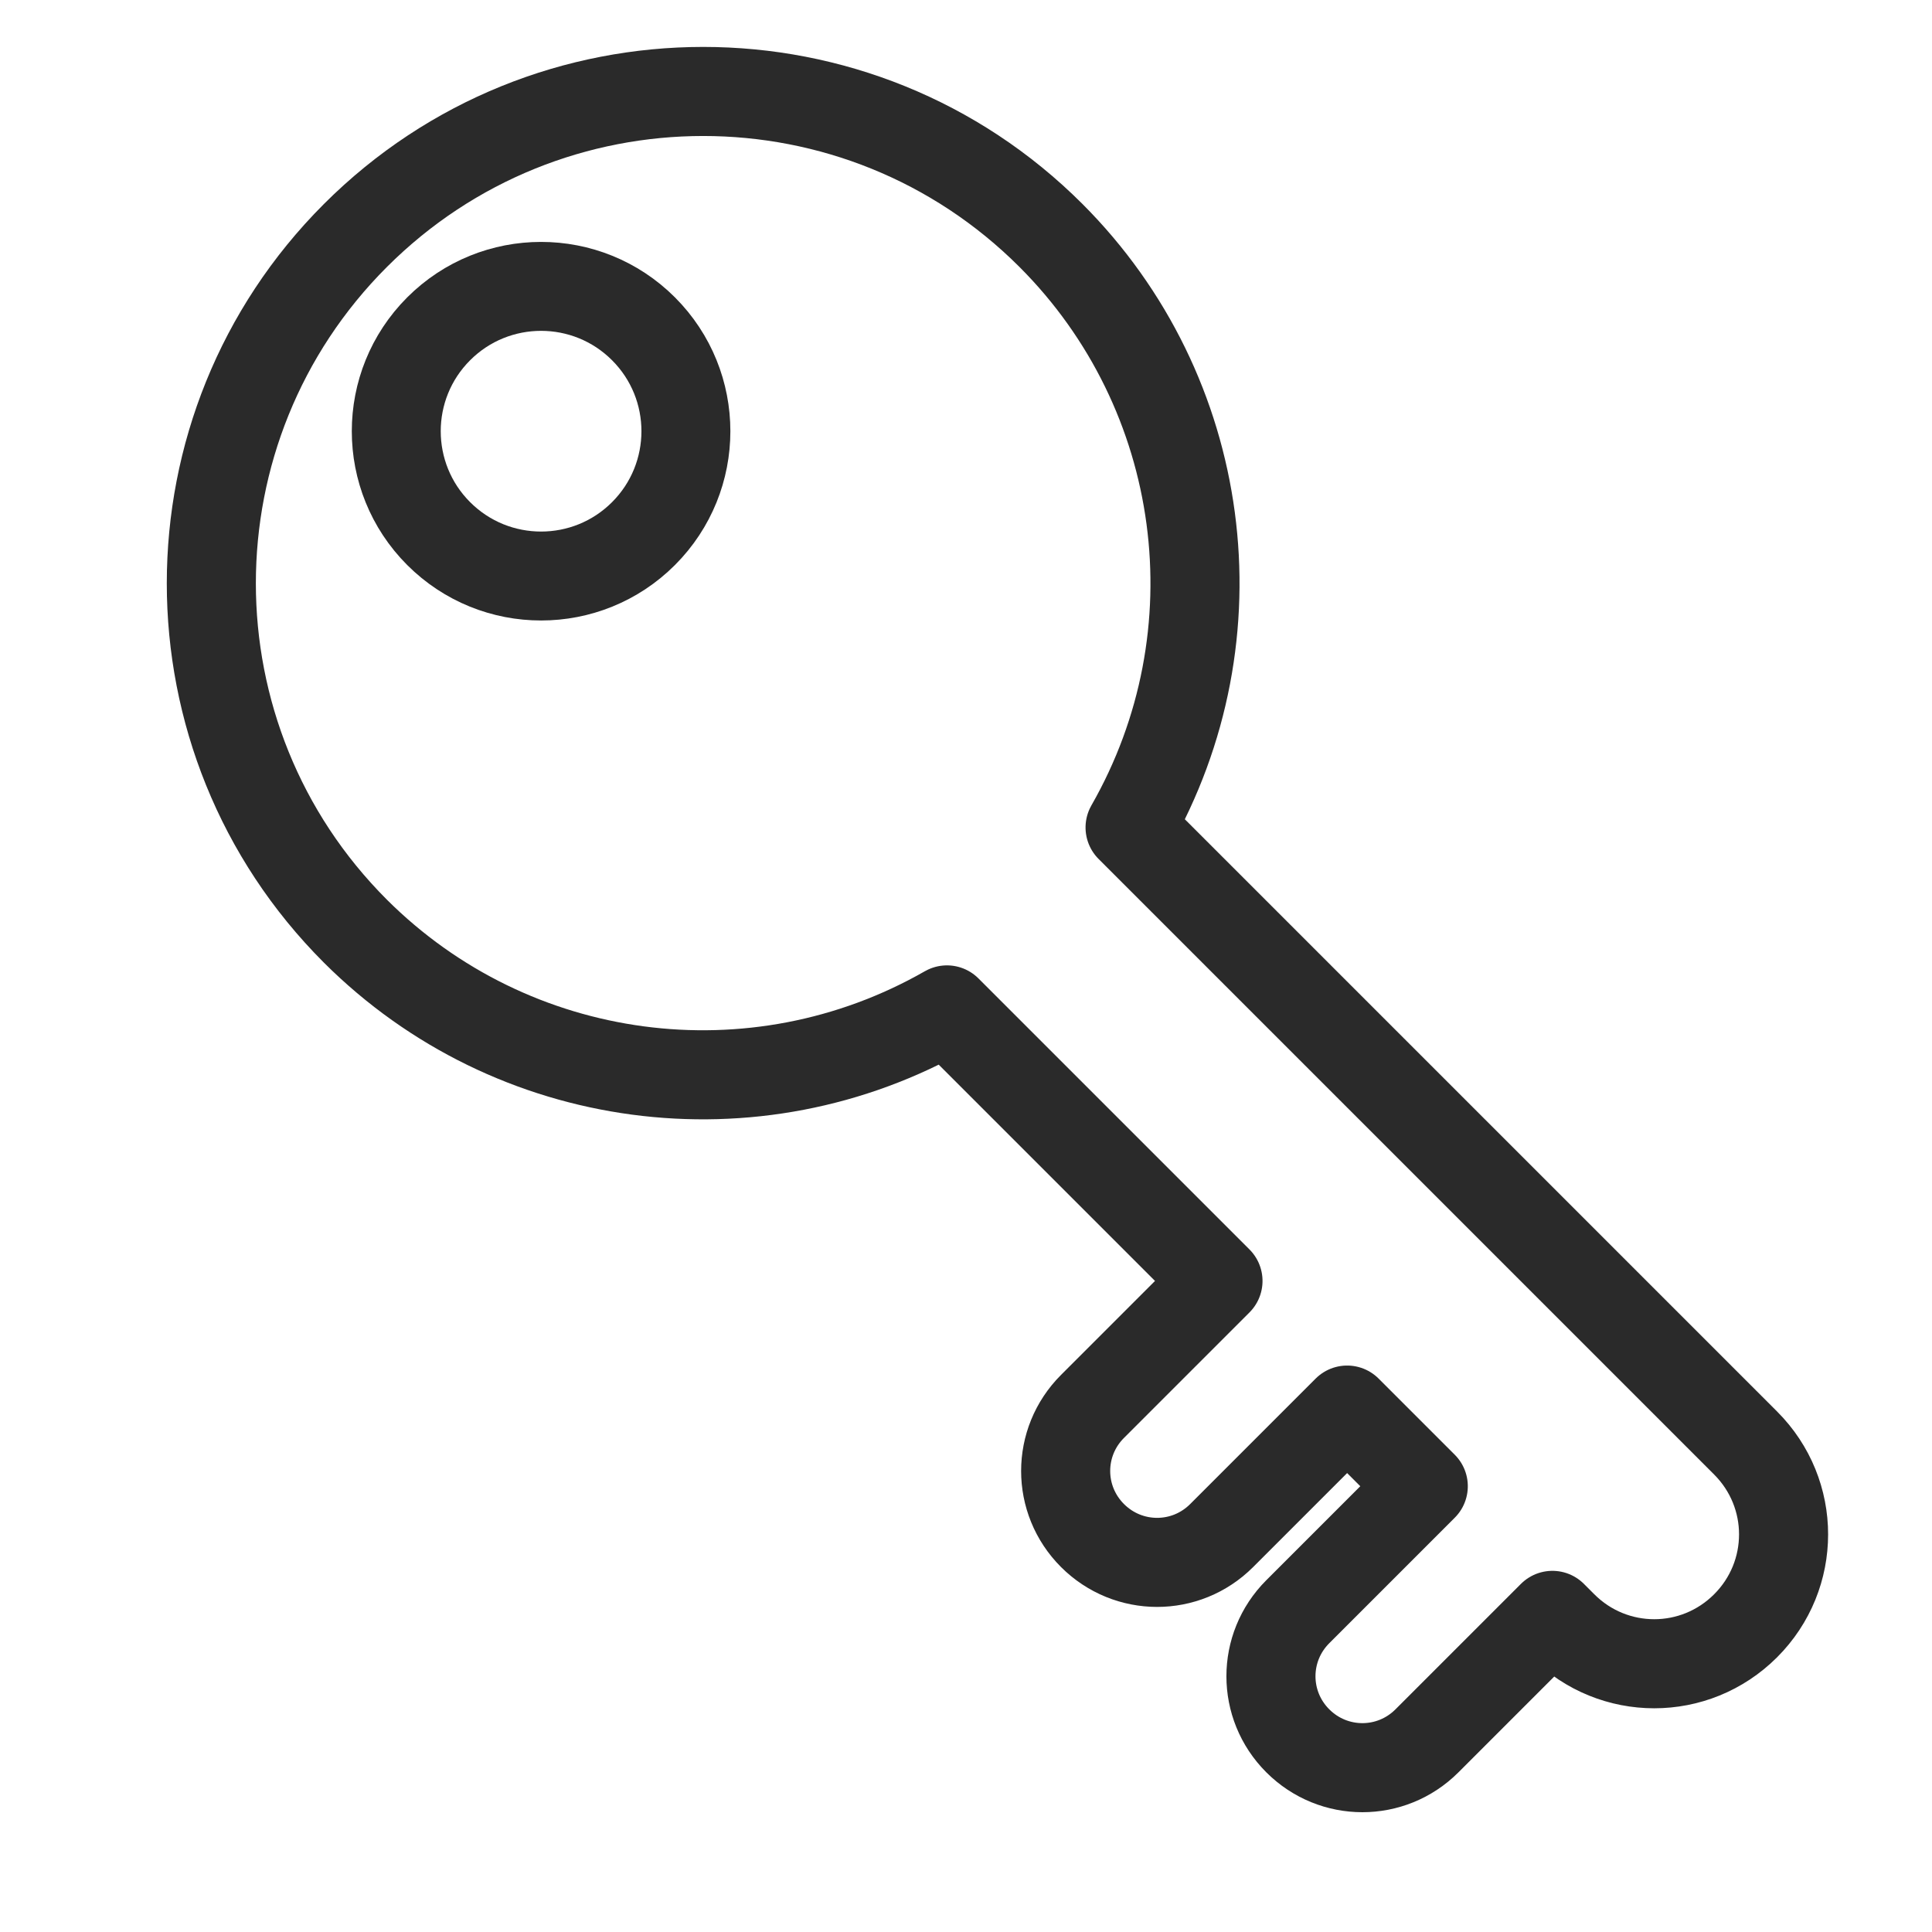
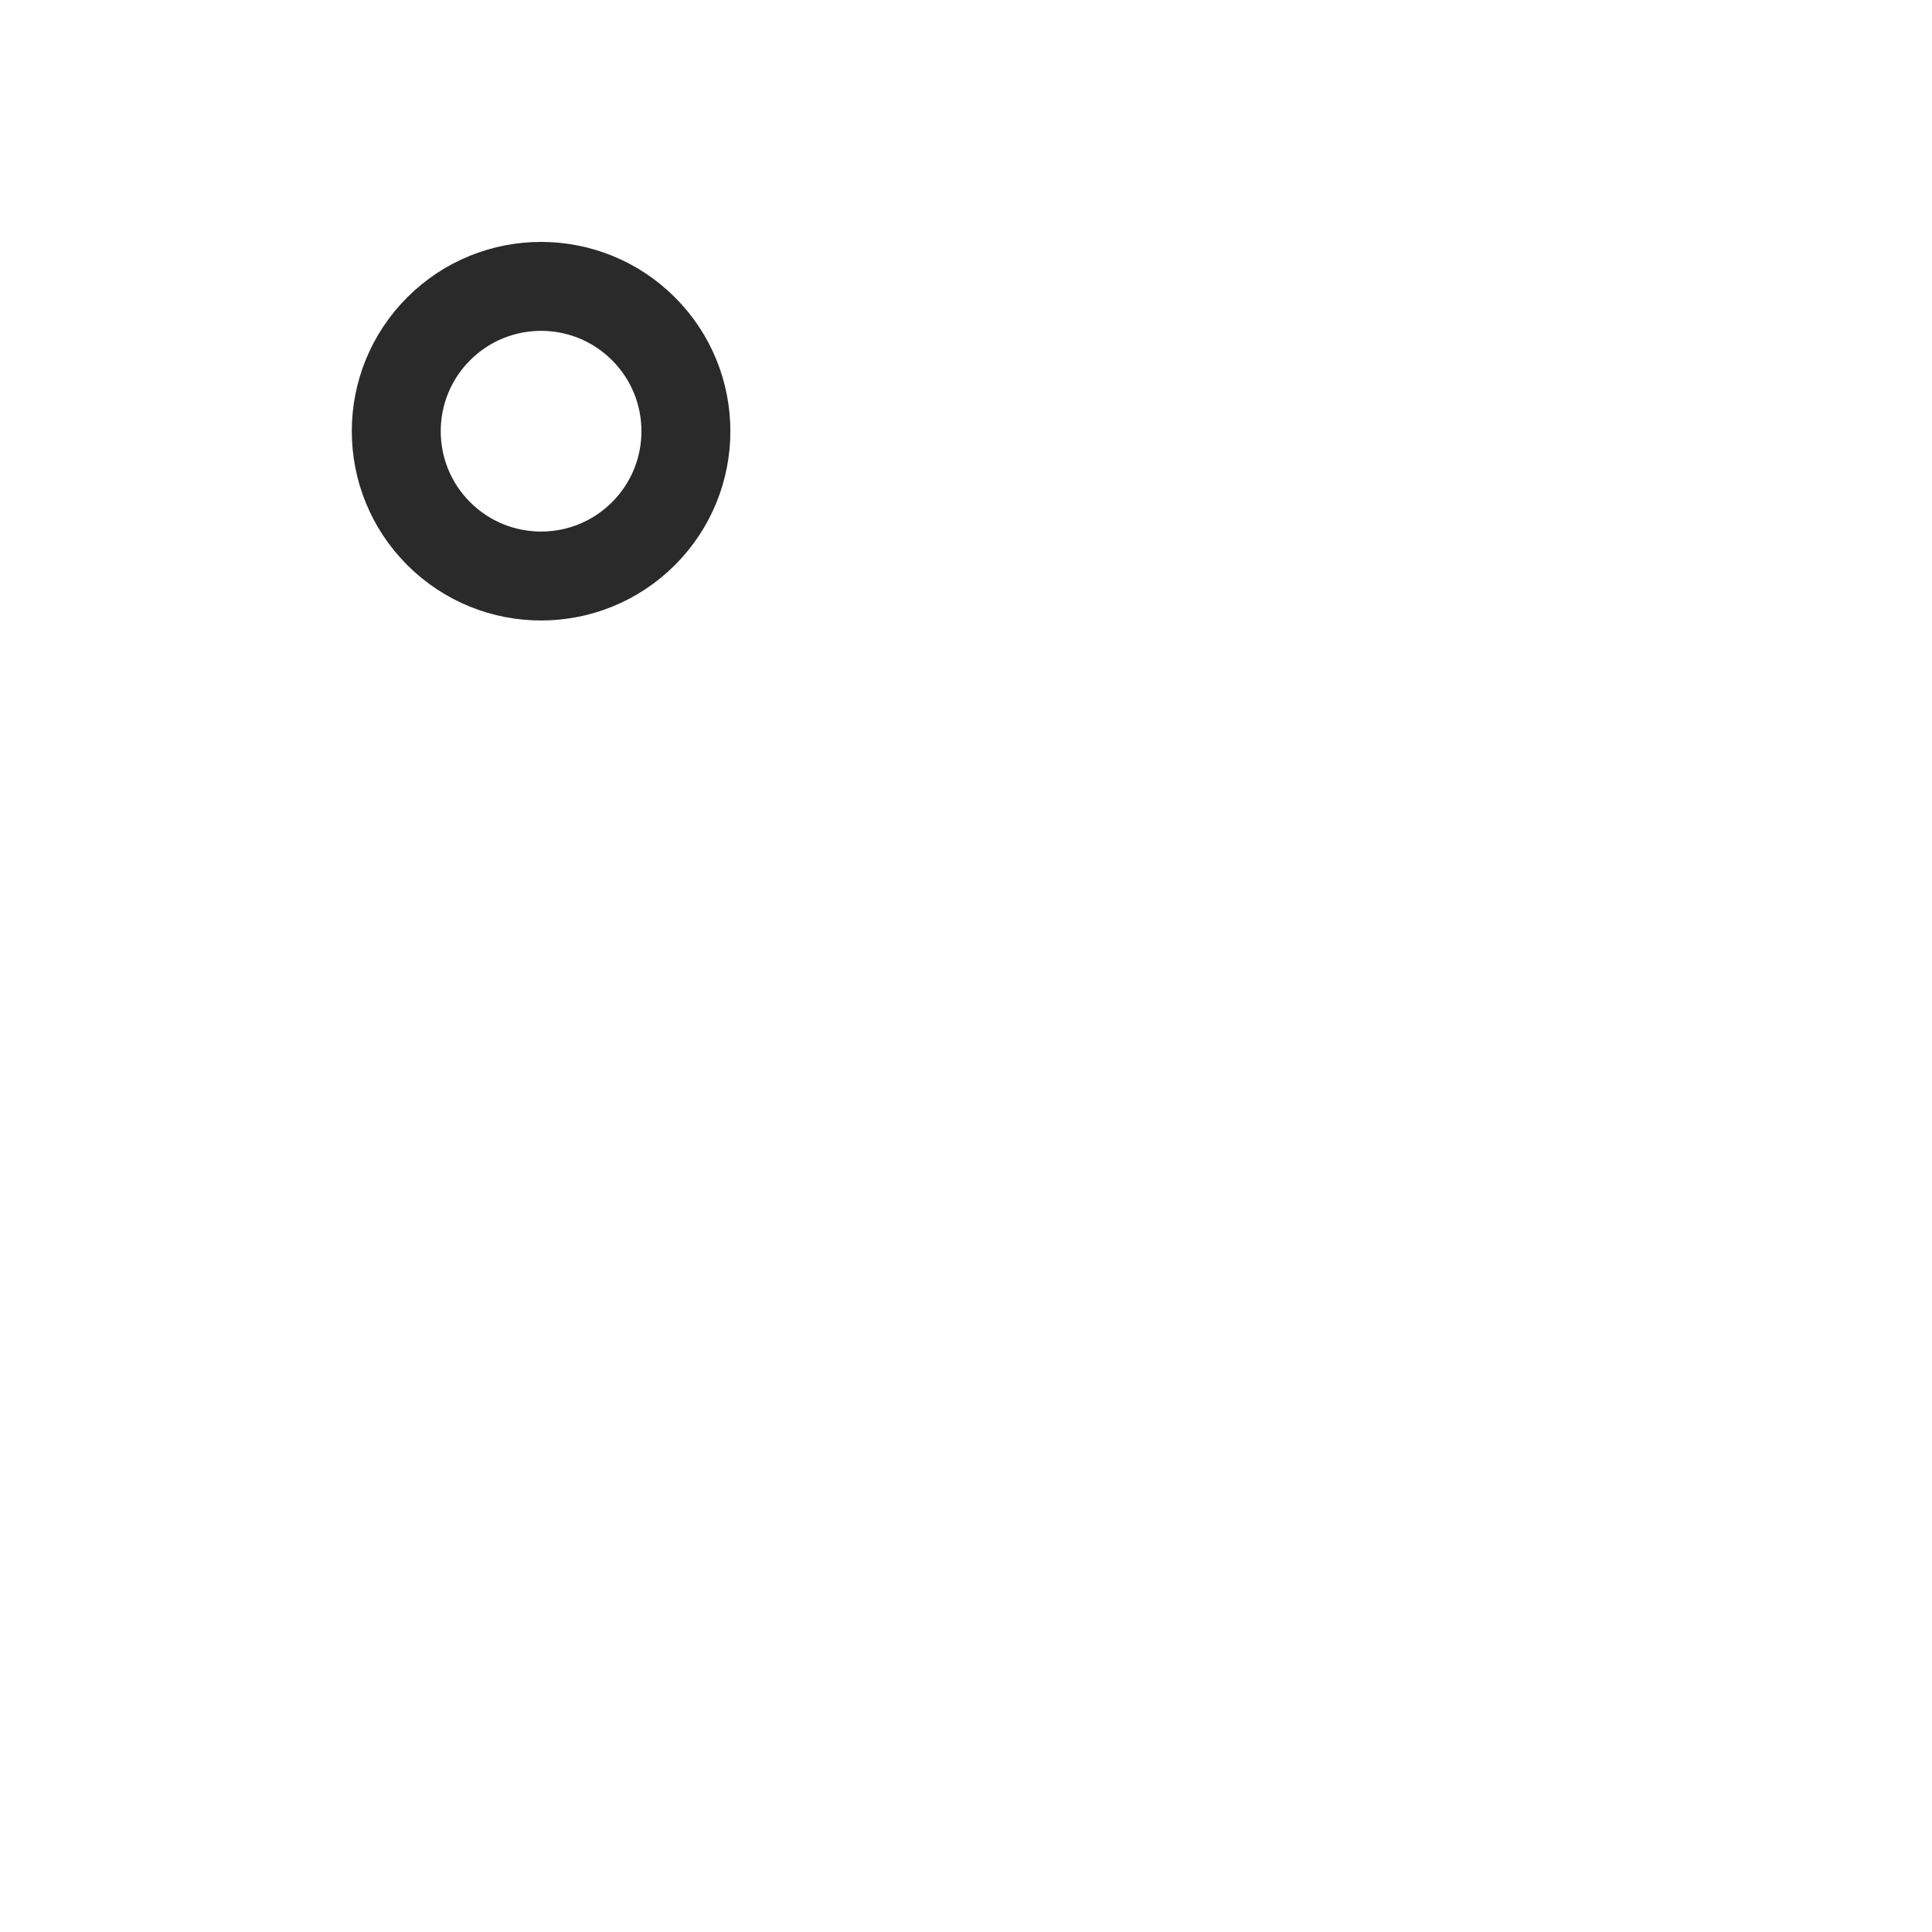
<svg xmlns="http://www.w3.org/2000/svg" xmlns:ns1="http://www.inkscape.org/namespaces/inkscape" xmlns:ns2="http://sodipodi.sourceforge.net/DTD/sodipodi-0.dtd" width="6mm" height="6mm" viewBox="0 0 6 6" version="1.1" id="svg9195" ns1:version="0.92.1 r15371" ns2:docname="senha.svg">
  <defs id="defs9189" />
  <ns2:namedview id="base" pagecolor="#ffffff" bordercolor="#666666" borderopacity="1.0" ns1:pageopacity="0.0" ns1:pageshadow="2" ns1:zoom="5.6" ns1:cx="13.393549" ns1:cy="37.10652" ns1:document-units="px" ns1:current-layer="layer1" showgrid="false" ns1:window-width="1600" ns1:window-height="837" ns1:window-x="-8" ns1:window-y="-8" ns1:window-maximized="1" />
  <g ns1:label="Camada 1" ns1:groupmode="layer" id="layer1" transform="translate(0,-291)">
    <g id="g16846" transform="matrix(0.35,0,0,0.347,-44.082,259.707)" style="display:inline;stroke:#2a2a2a;stroke-width:0.574;stroke-miterlimit:4;stroke-dasharray:none;stroke-opacity:1">
      <rect ry="2.977" y="42.992" x="95.911" height="7.681" width="5.953" id="rect16842" style="opacity:1;fill:none;fill-opacity:0.476;stroke:#2a2a2a;stroke-width:0.574;stroke-linecap:round;stroke-linejoin:round;stroke-miterlimit:4;stroke-dasharray:none;stroke-opacity:1;paint-order:normal" />
      <path ns2:nodetypes="csccccsc" ns1:connector-curvature="0" id="path16844" transform="matrix(0.265,0,0,0.265,0,87)" d="m 365.172,-141.299 h -2.463 c -6.964,0 -12.658,5.222 -13.41,11.979 -0.237,2.195 -0.011,4 2.951,4 h 43.25 c 3.16,0 2.91,-1.974 2.701,-4 -0.752,-6.757 -6.446,-11.979 -13.41,-11.979 h -2.29" style="opacity:1;fill:none;fill-opacity:0.476;stroke:#2a2a2a;stroke-width:2.169;stroke-linecap:round;stroke-linejoin:round;stroke-miterlimit:4;stroke-dasharray:none;stroke-opacity:1;paint-order:normal" />
    </g>
    <g id="g16852" transform="matrix(0.252,0.252,-0.252,0.252,-14.969,251.529)" style="display:inline;stroke:#2a2a2a;stroke-width:0.775;stroke-miterlimit:4;stroke-dasharray:none;stroke-opacity:1">
-       <path id="path16848" transform="matrix(0.265,0,0,0.265,0,87)" d="m 437.521,-163.811 c -8.933,6.9e-4 -16.174,7.243 -16.174,16.176 6.8e-4,8.932 7.242,16.173 16.174,16.174 7.289,-0.008 13.672,-4.891 15.588,-11.924 h 12.604 v 5.836 c 0,1.664 1.338,3.002 3.002,3.002 1.664,0 3.004,-1.338 3.004,-3.002 v -5.836 h 3.541 v 5.836 c 0,1.664 1.338,3.002 3.002,3.002 1.664,0 3.004,-1.338 3.004,-3.002 v -5.836 H 481.75 c 2.354,0 4.25,-1.895 4.25,-4.25 0,-2.354 -1.895,-4.25 -4.25,-4.25 h -28.625 c -1.917,-7.039 -8.308,-11.924 -15.604,-11.926 z" style="opacity:1;fill:none;fill-opacity:0.476;stroke:#2a2a2a;stroke-width:2.929;stroke-linecap:round;stroke-linejoin:round;stroke-miterlimit:4;stroke-dasharray:none;stroke-opacity:1;paint-order:normal" ns1:connector-curvature="0" />
      <circle style="opacity:1;fill:none;fill-opacity:0.476;stroke:#2a2a2a;stroke-width:0.775;stroke-linecap:round;stroke-linejoin:round;stroke-miterlimit:4;stroke-dasharray:none;stroke-opacity:1;paint-order:normal" id="circle16850" cx="114.007" cy="47.938" r="1.262" />
    </g>
    <g id="g16866" transform="translate(-18.928,233.352)" style="display:inline;stroke:#2a2a2a;stroke-opacity:1">
      <path ns1:connector-curvature="0" id="path16862" d="m 8.632,56.957 2.117,2.117" style="fill:none;stroke:#2a2a2a;stroke-width:0.3;stroke-linecap:round;stroke-linejoin:miter;stroke-miterlimit:4;stroke-dasharray:none;stroke-opacity:1" />
      <path style="fill:none;stroke:#2a2a2a;stroke-width:0.3;stroke-linecap:round;stroke-linejoin:miter;stroke-miterlimit:4;stroke-dasharray:none;stroke-opacity:1" d="M 8.632,61.197 10.749,59.08" id="path16864" ns1:connector-curvature="0" />
    </g>
  </g>
</svg>